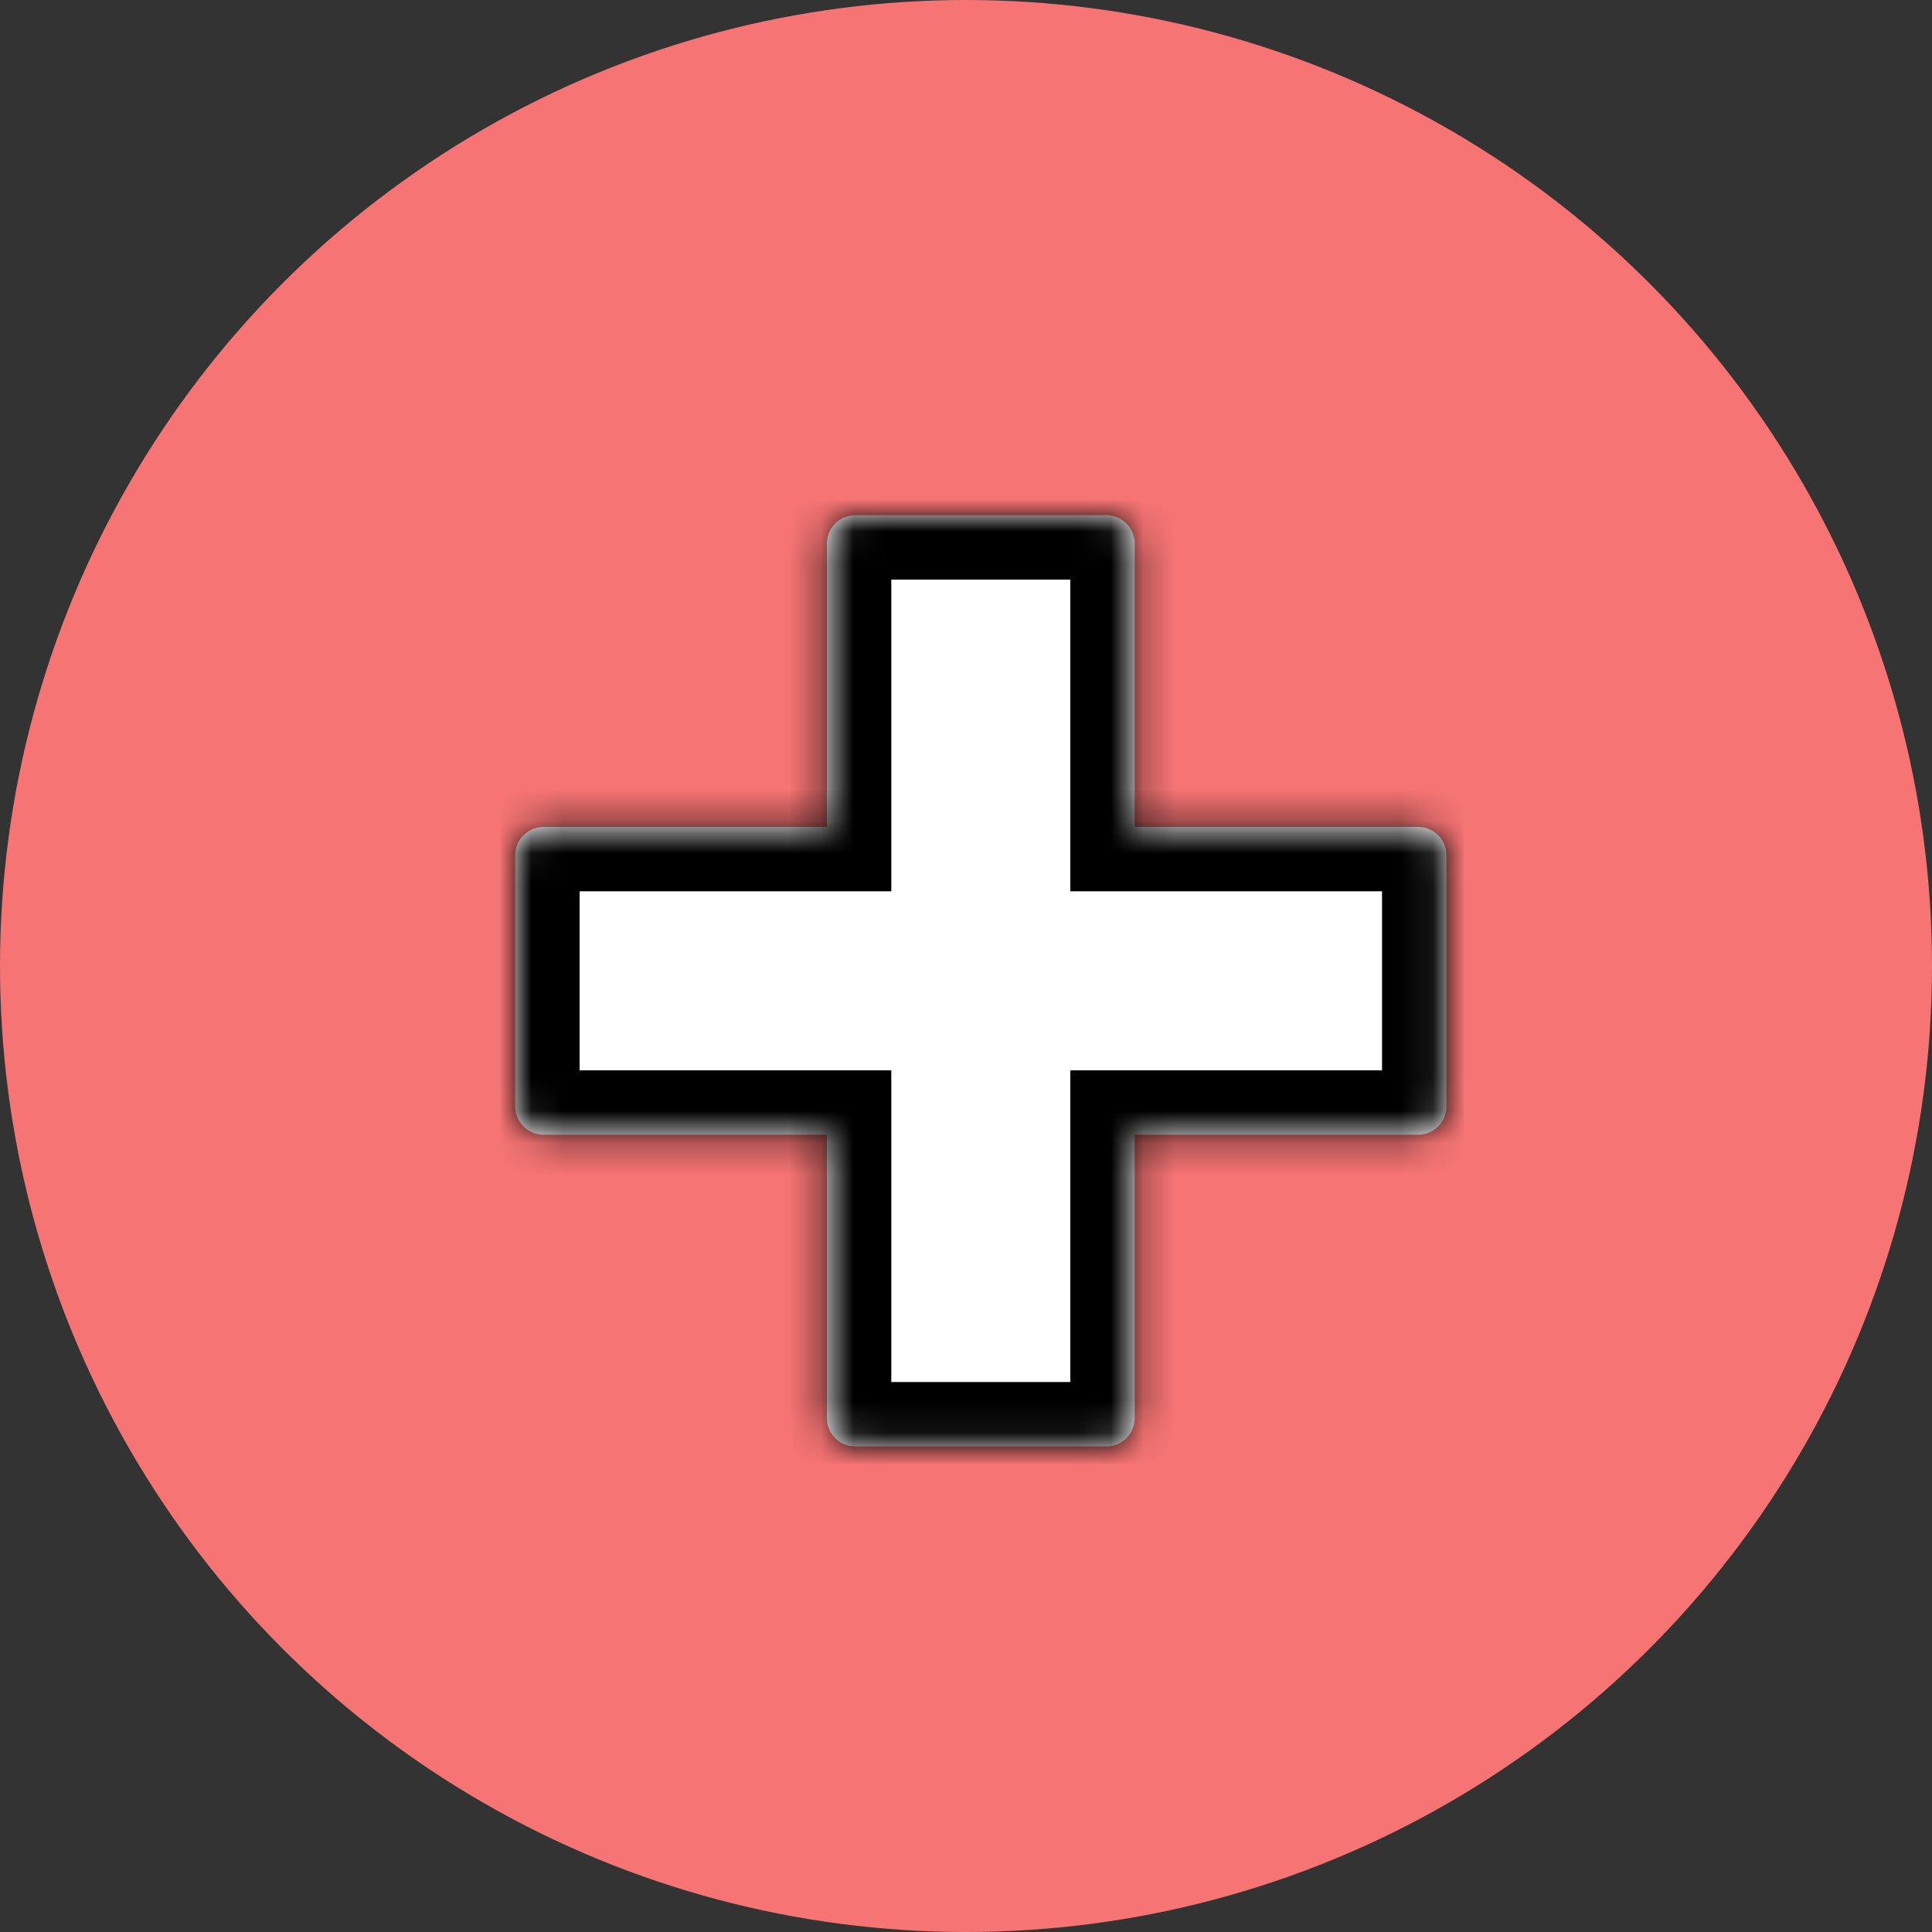
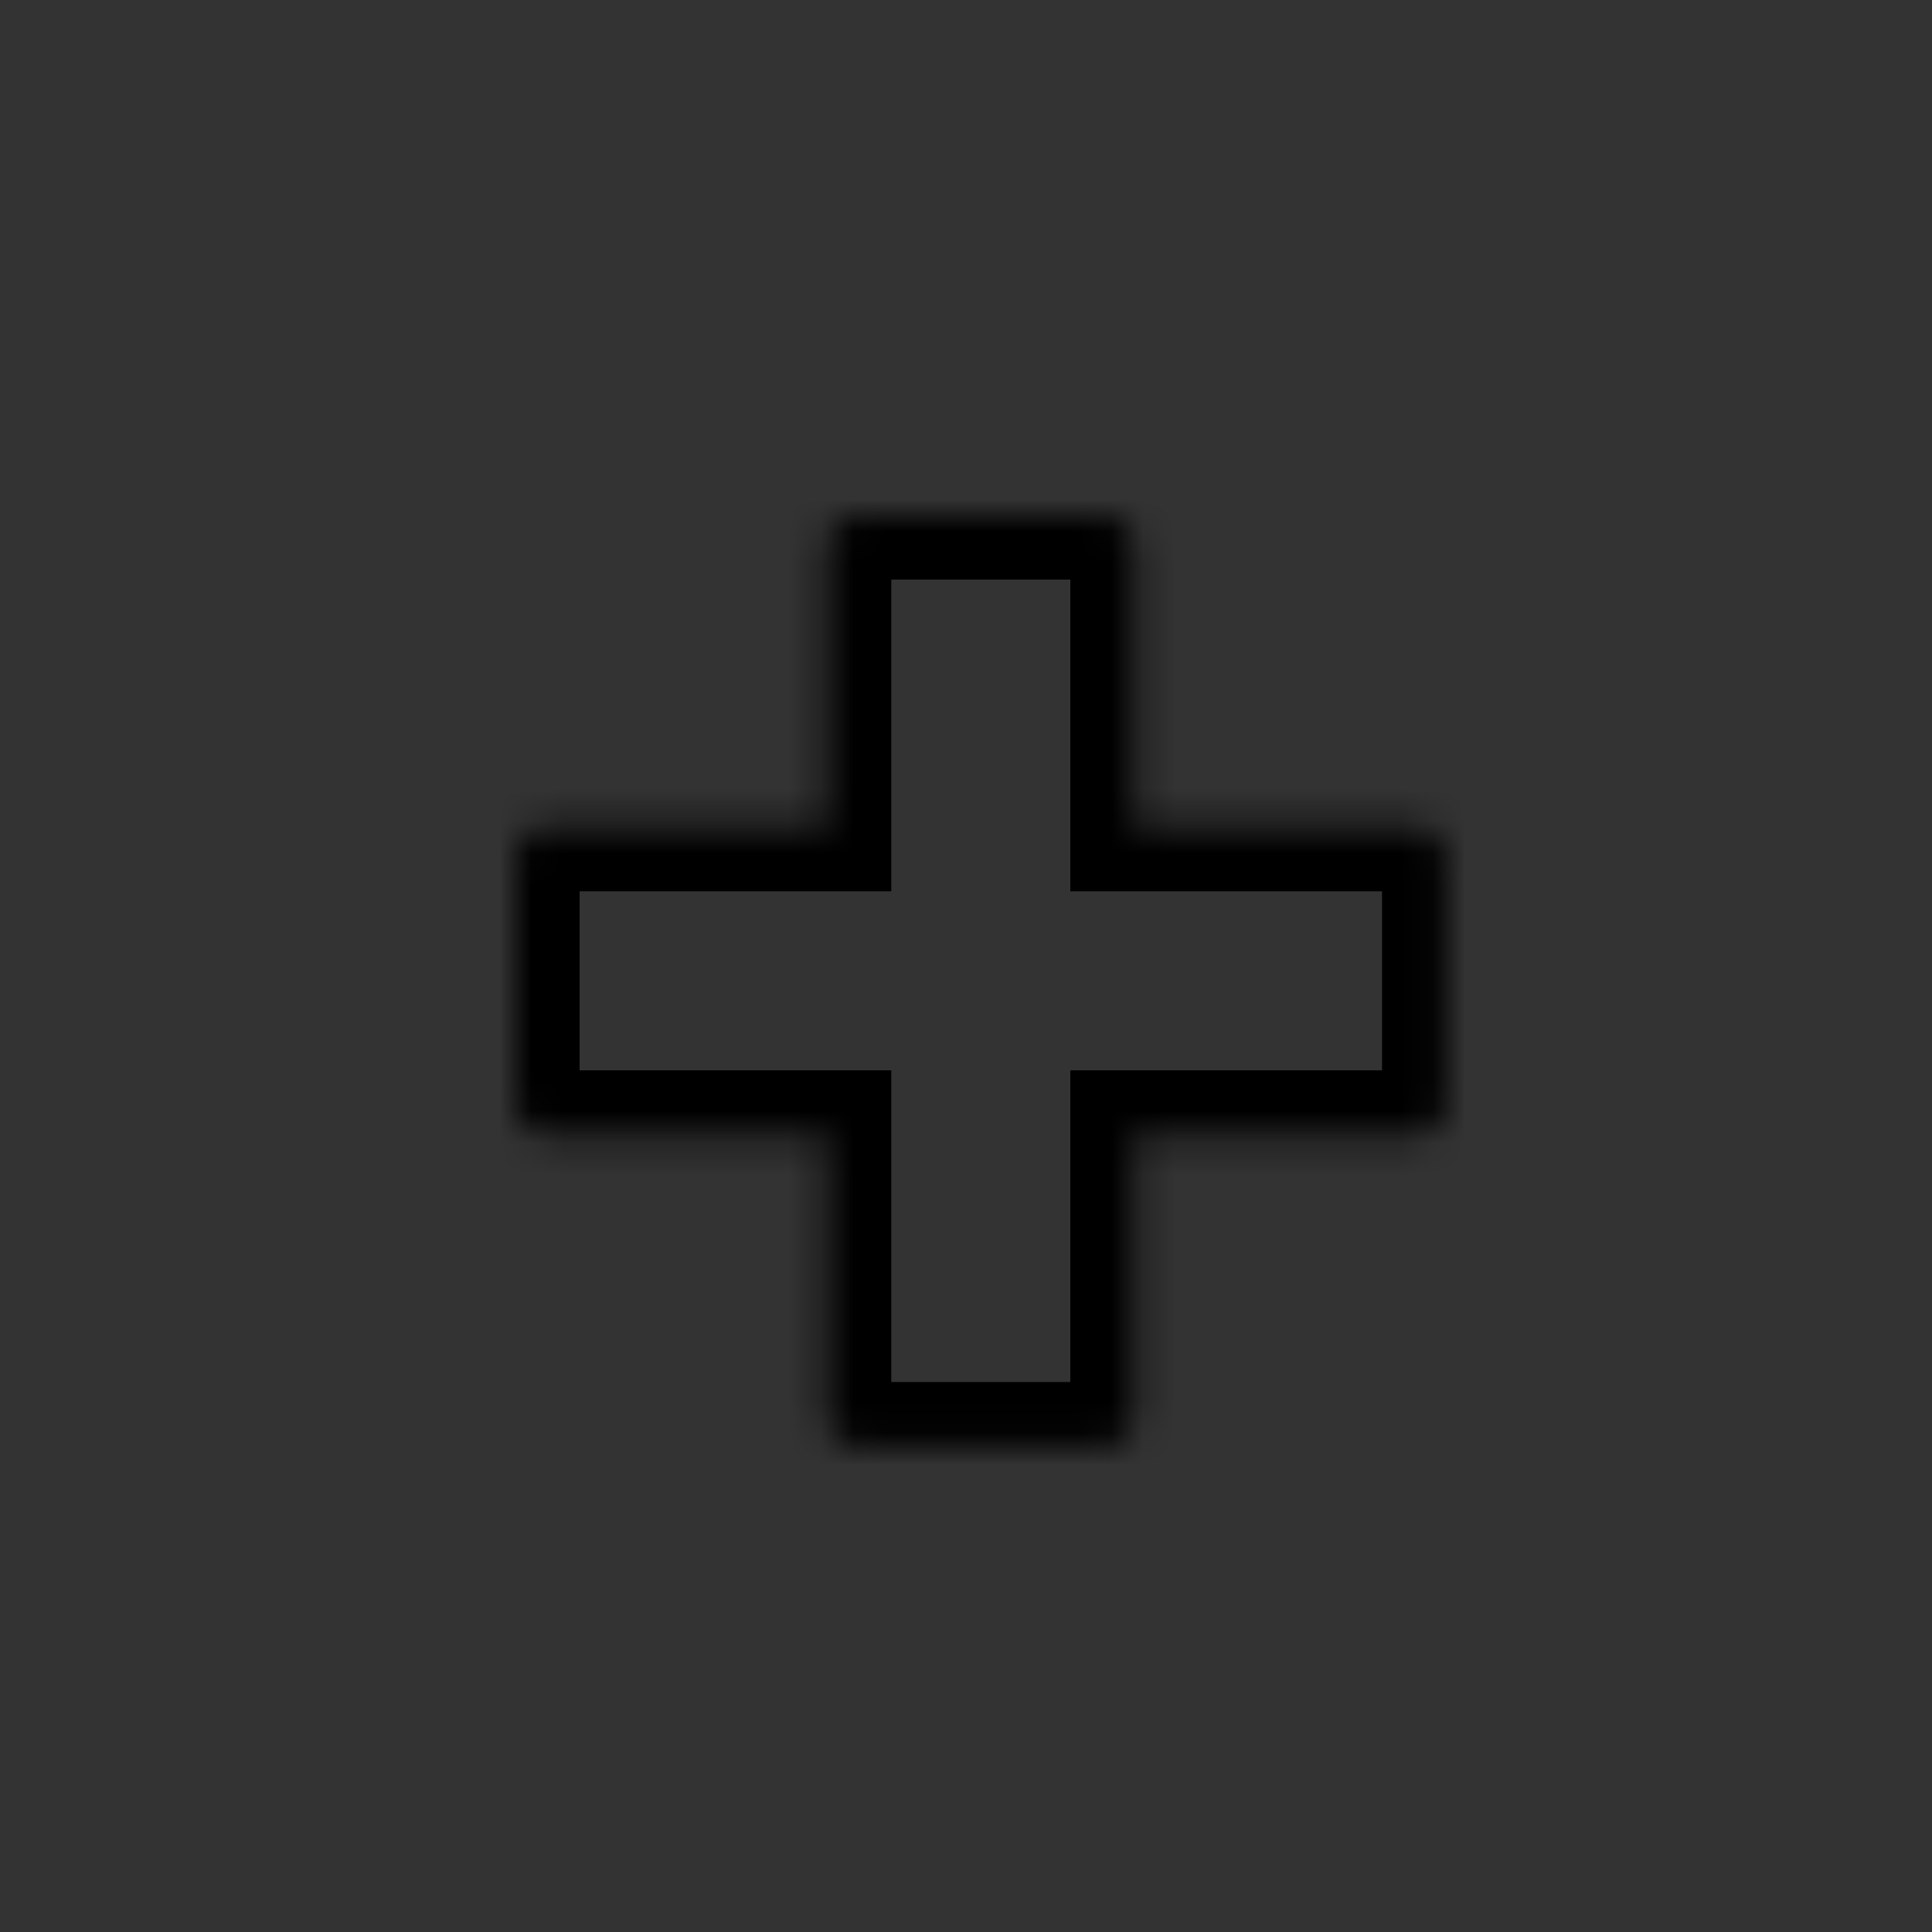
<svg xmlns="http://www.w3.org/2000/svg" width="60" height="60" viewBox="0 0 60 60" fill="none">
  <rect x="0" y="0" width="60" height="60" fill="#333333" stroke="none" />
  <g id="Group 21">
-     <circle id="Ellipse 4" cx="30" cy="30" r="30" fill="#F67474" />
    <g id="Group 1000004174">
      <g id="Union">
        <mask id="path-2-inside-1_73_1042" fill="white">
          <path fill-rule="evenodd" clip-rule="evenodd" d="M26.56 16H34.36C34.846 16 35.24 16.394 35.24 16.88V25.68H44.04C44.526 25.68 44.92 26.074 44.92 26.56V34.36C44.92 34.846 44.526 35.24 44.04 35.24H35.24V44.04C35.24 44.526 34.846 44.92 34.36 44.92H26.56C26.074 44.92 25.68 44.526 25.68 44.04V35.24H16.88C16.394 35.24 16 34.846 16 34.36V26.56C16 26.074 16.394 25.68 16.88 25.68H25.68V16.88C25.68 16.394 26.074 16 26.56 16Z" />
        </mask>
-         <path fill-rule="evenodd" clip-rule="evenodd" d="M26.56 16H34.36C34.846 16 35.24 16.394 35.24 16.88V25.68H44.04C44.526 25.68 44.92 26.074 44.92 26.56V34.36C44.92 34.846 44.526 35.24 44.04 35.24H35.24V44.04C35.24 44.526 34.846 44.92 34.36 44.92H26.56C26.074 44.92 25.68 44.526 25.68 44.04V35.24H16.88C16.394 35.24 16 34.846 16 34.36V26.56C16 26.074 16.394 25.68 16.88 25.68H25.68V16.88C25.68 16.394 26.074 16 26.56 16Z" fill="white" />
        <path d="M35.24 25.68H33.24V27.68H35.24V25.68ZM35.24 35.24V33.24H33.24V35.24H35.24ZM25.68 35.24H27.68V33.24H25.68V35.24ZM25.68 25.68V27.68H27.68V25.68H25.68ZM34.36 14H26.56V18H34.36V14ZM37.24 16.88C37.24 15.289 35.951 14 34.36 14V18C33.742 18 33.24 17.499 33.24 16.88H37.24ZM37.24 25.68V16.88H33.24V25.68H37.24ZM44.04 23.68H35.24V27.68H44.04V23.68ZM46.92 26.56C46.92 24.97 45.631 23.68 44.04 23.68V27.68C43.421 27.68 42.92 27.179 42.92 26.56H46.92ZM46.92 34.36V26.56H42.92V34.36H46.92ZM44.04 37.24C45.631 37.24 46.92 35.951 46.92 34.36H42.92C42.92 33.742 43.421 33.24 44.04 33.24V37.24ZM35.24 37.24H44.04V33.24H35.24V37.24ZM37.24 44.04V35.24H33.24V44.04H37.24ZM34.36 46.92C35.951 46.92 37.24 45.631 37.24 44.04H33.24C33.24 43.421 33.742 42.92 34.36 42.92V46.92ZM26.56 46.92H34.36V42.92H26.56V46.92ZM23.68 44.04C23.68 45.631 24.969 46.92 26.56 46.92V42.92C27.179 42.92 27.68 43.421 27.68 44.04H23.68ZM23.68 35.24V44.04H27.68V35.24H23.68ZM16.88 37.24H25.68V33.24H16.88V37.24ZM14 34.36C14 35.951 15.289 37.24 16.88 37.24V33.24C17.499 33.24 18 33.742 18 34.36H14ZM14 26.56V34.36H18V26.56H14ZM16.88 23.68C15.289 23.68 14 24.97 14 26.56H18C18 27.179 17.499 27.68 16.88 27.68V23.68ZM25.68 23.68H16.88V27.68H25.68V23.68ZM23.68 16.88V25.68H27.68V16.88H23.68ZM26.56 14C24.969 14 23.68 15.289 23.68 16.88H27.68C27.68 17.499 27.179 18 26.56 18V14Z" fill="black" mask="url(#path-2-inside-1_73_1042)" />
      </g>
    </g>
  </g>
</svg>